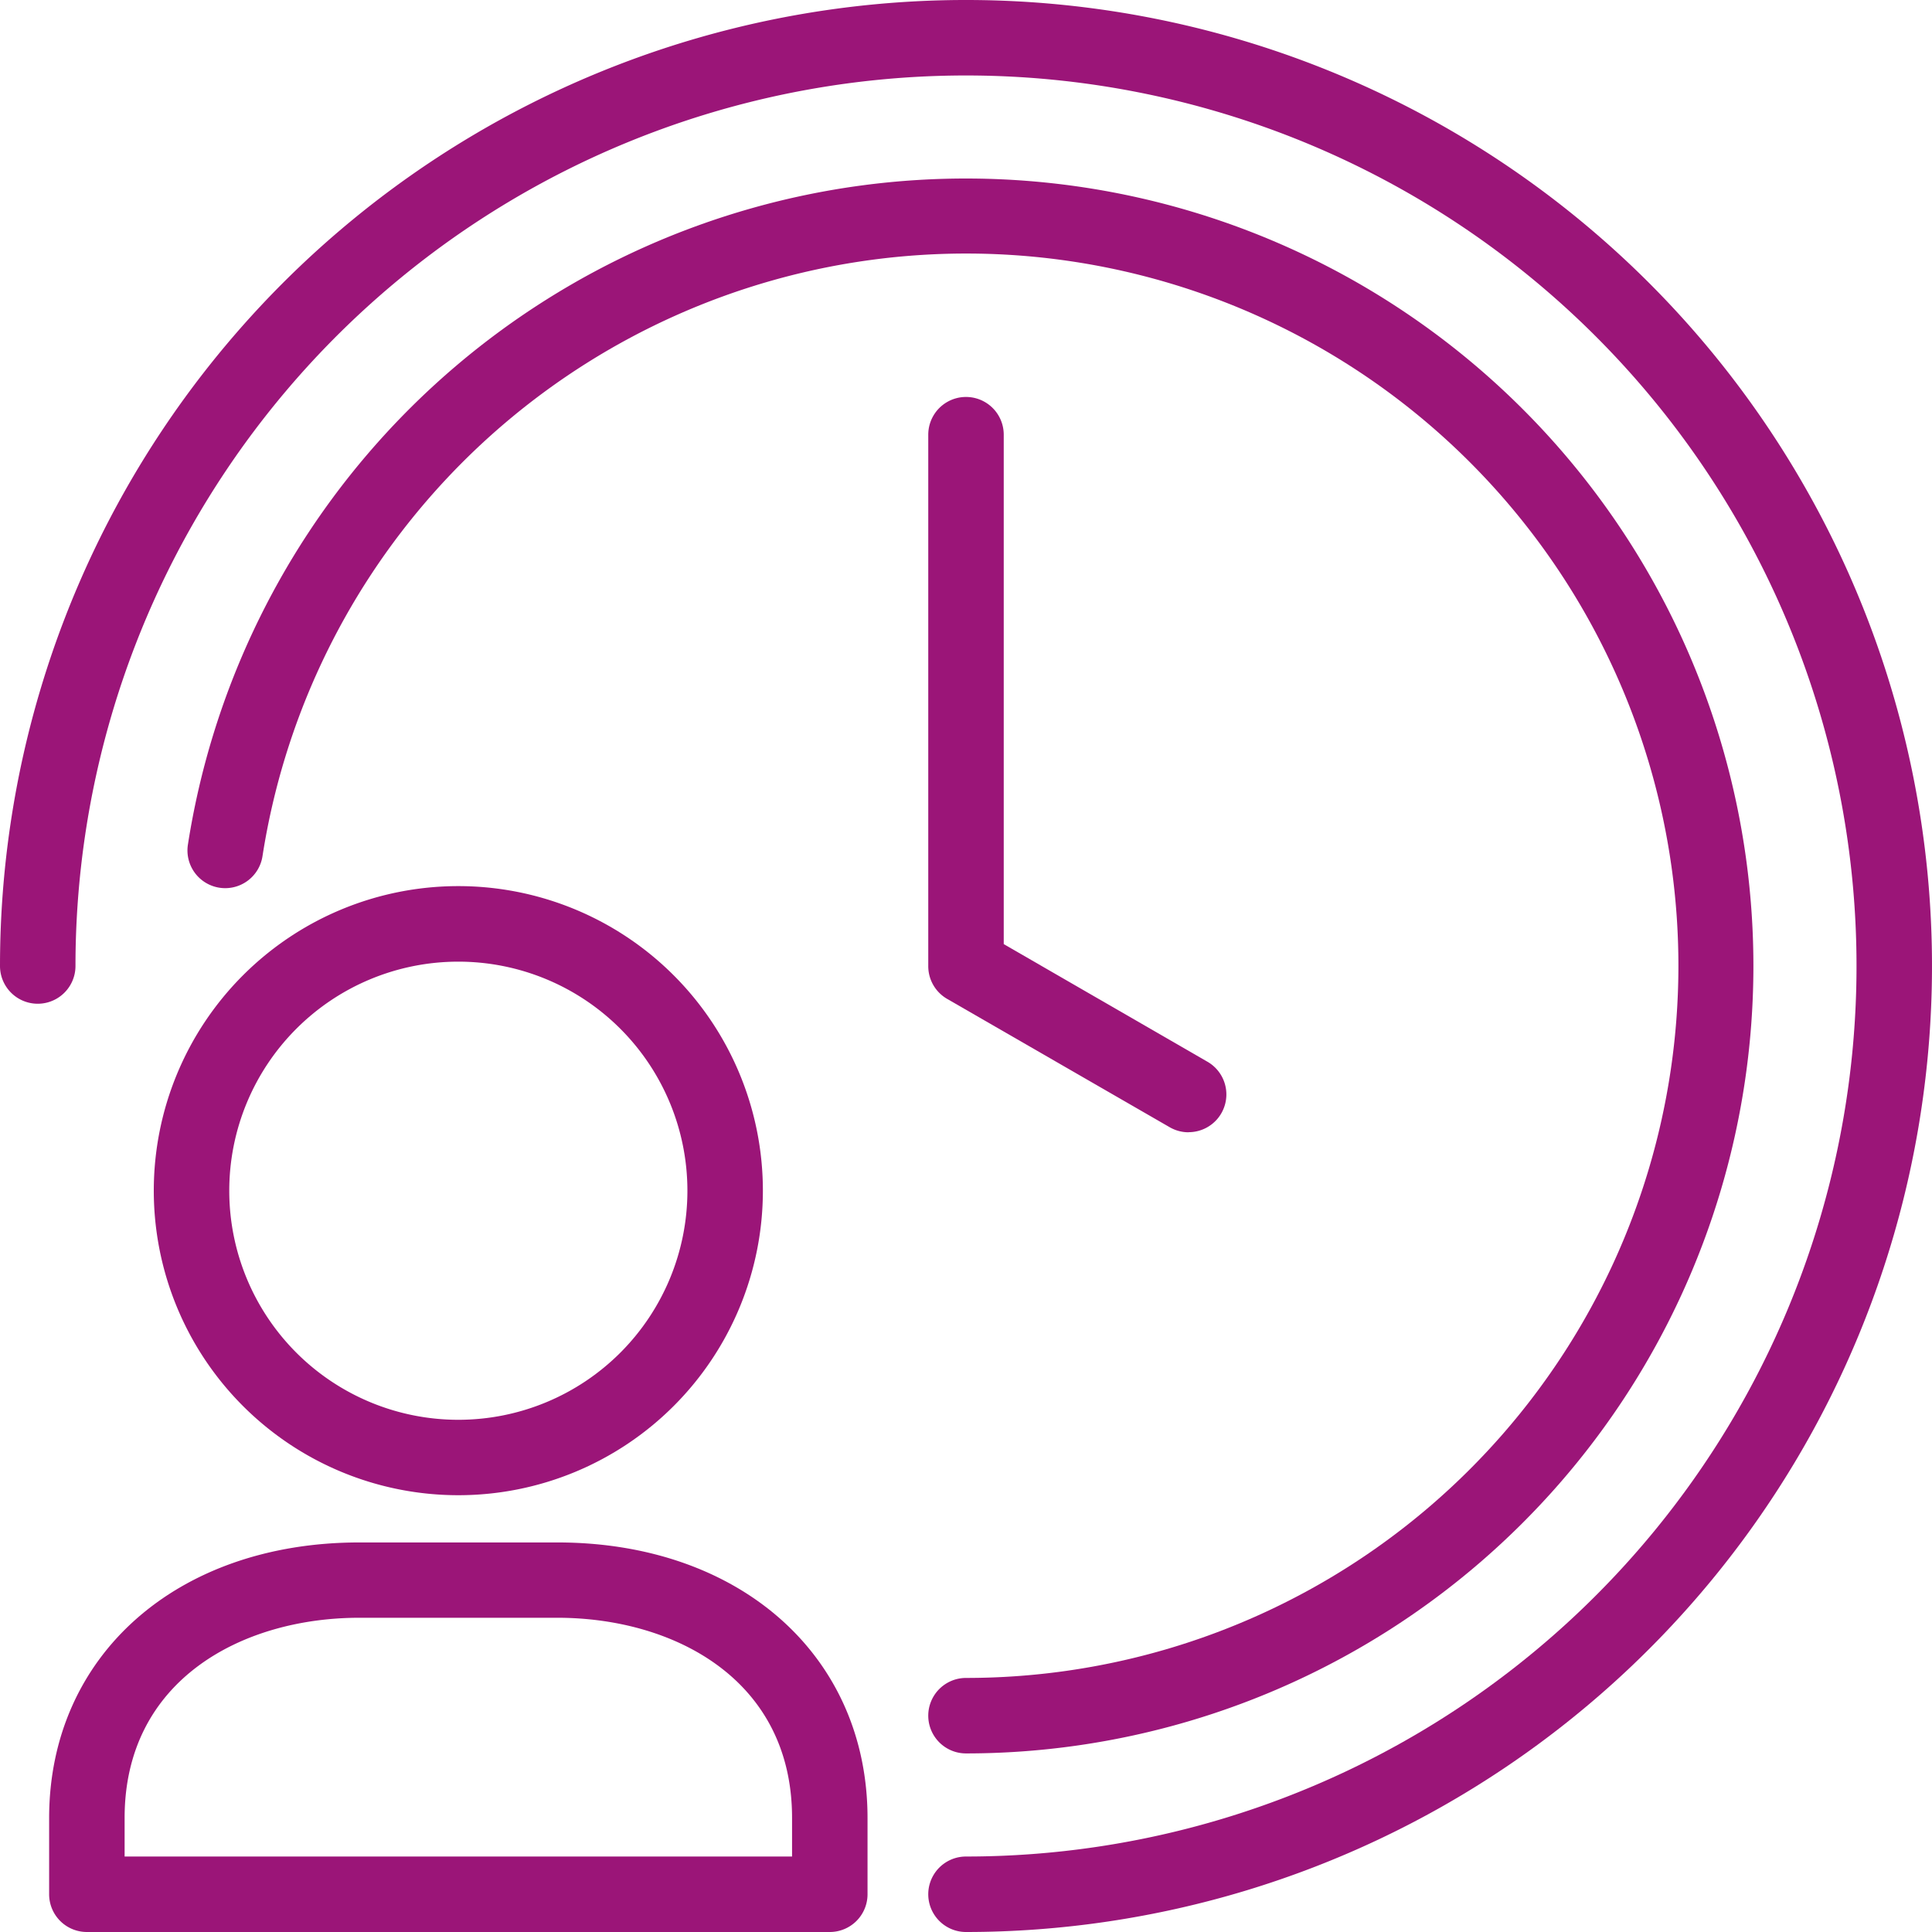
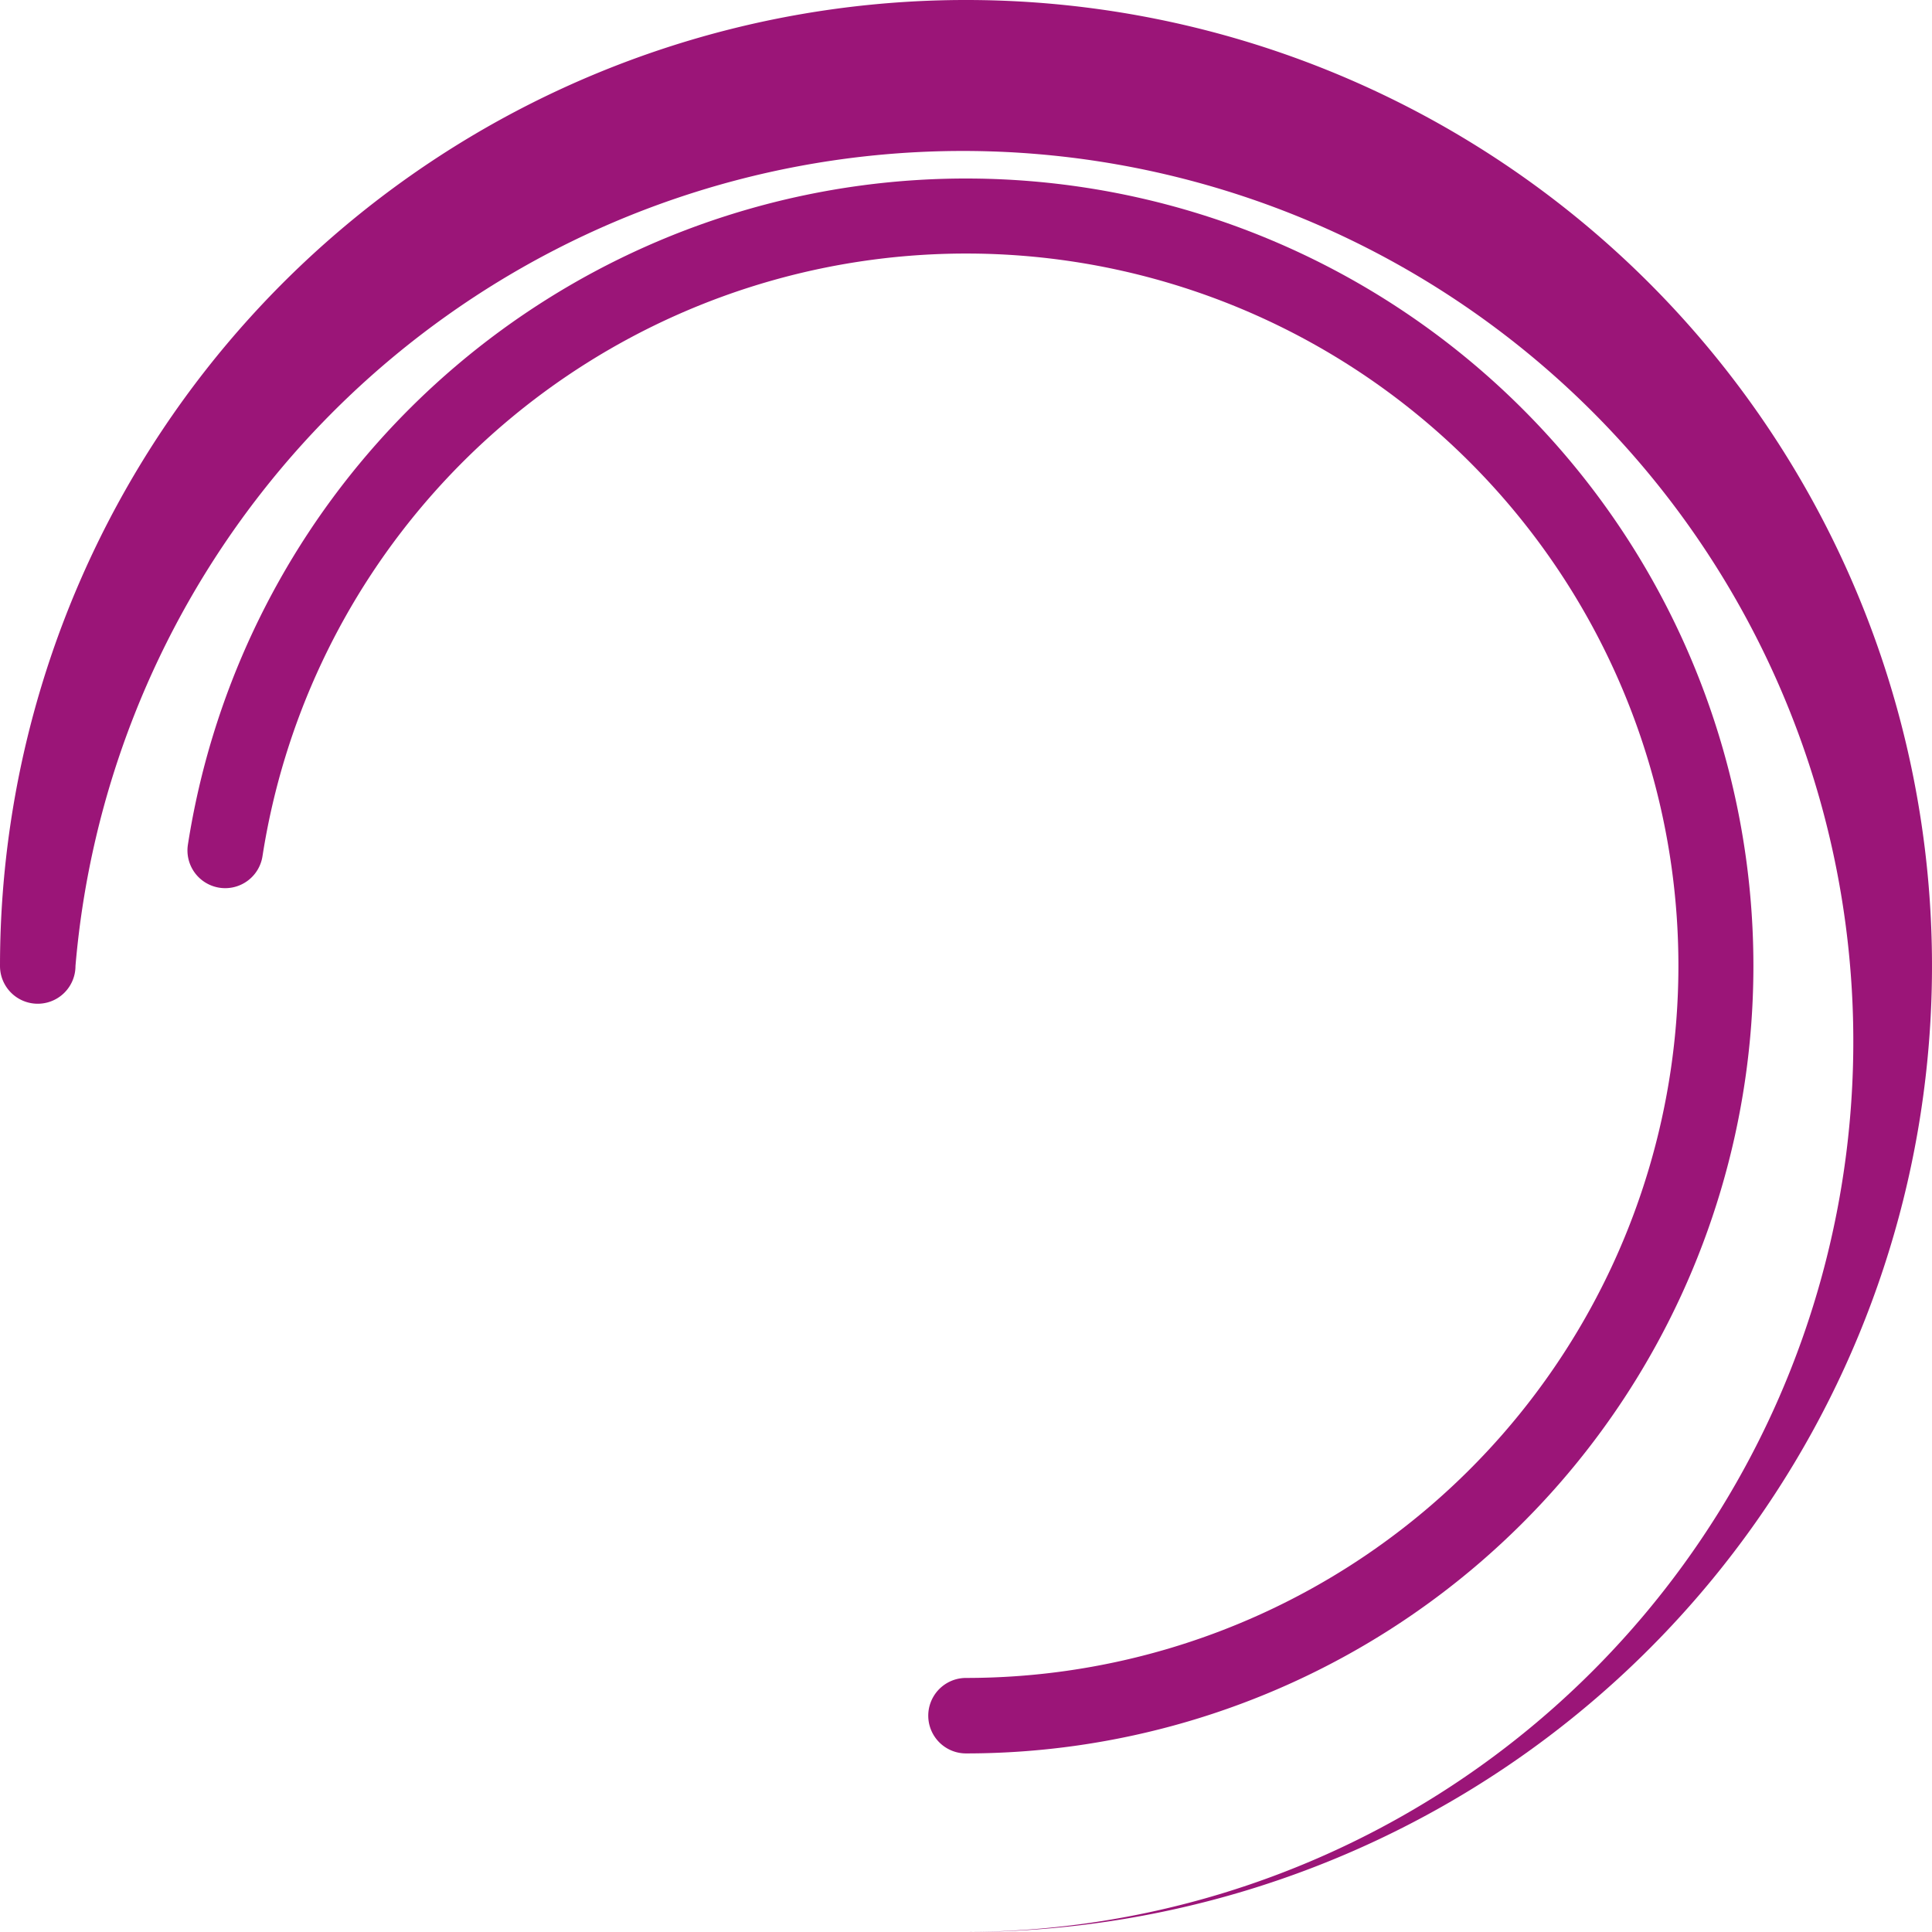
<svg xmlns="http://www.w3.org/2000/svg" id="Group_5251" data-name="Group 5251" width="60" height="60" viewBox="0 0 60 60">
-   <path id="Path_3139" data-name="Path 3139" d="M29.835,136.335a9.458,9.458,0,1,1,9.458-9.458A9.458,9.458,0,0,1,29.835,136.335Zm0-16.57a7.114,7.114,0,1,0,7.114,7.114,7.114,7.114,0,0,0-7.114-7.114Z" transform="translate(-15.601 -89.9)" fill="#9b1578" />
-   <path id="Path_3140" data-name="Path 3140" d="M30.756,216.469H7.684A1.172,1.172,0,0,1,6.512,215.3v-2.37c0-5.039,3.961-8.559,9.635-8.559h6.146c5.672,0,9.635,3.52,9.635,8.559v2.37A1.172,1.172,0,0,1,30.756,216.469Zm-21.9-2.344H29.584v-1.2c0-4.294-3.662-6.215-7.291-6.215H16.147c-3.629,0-7.291,1.922-7.291,6.215Z" transform="translate(-4.986 -156.469)" fill="#9b1578" />
-   <path id="Path_3141" data-name="Path 3141" d="M30,60a1.172,1.172,0,0,1,0-2.344A27.656,27.656,0,1,0,2.344,30,1.172,1.172,0,0,1,0,30,30,30,0,1,1,30,60Z" fill="#9b1578" />
-   <path id="Path_3142" data-name="Path 3142" d="M131.084,75.444a1.168,1.168,0,0,1-.586-.157L123.584,71.3A1.172,1.172,0,0,1,123,70.28v-16.5a1.172,1.172,0,0,1,2.344,0V69.6l6.328,3.654a1.172,1.172,0,0,1-.586,2.187Z" transform="translate(-94.172 -40.28)" fill="#9b1578" />
+   <path id="Path_3141" data-name="Path 3141" d="M30,60A27.656,27.656,0,1,0,2.344,30,1.172,1.172,0,0,1,0,30,30,30,0,1,1,30,60Z" fill="#9b1578" />
  <path id="Path_3143" data-name="Path 3143" d="M49.023,72.556a1.172,1.172,0,1,1,0-2.344A22.118,22.118,0,1,0,27.177,44.678a1.172,1.172,0,1,1-2.316-.36A24.455,24.455,0,1,1,49.023,72.556Z" transform="translate(-19.023 -18.102)" fill="#9b1578" />
</svg>